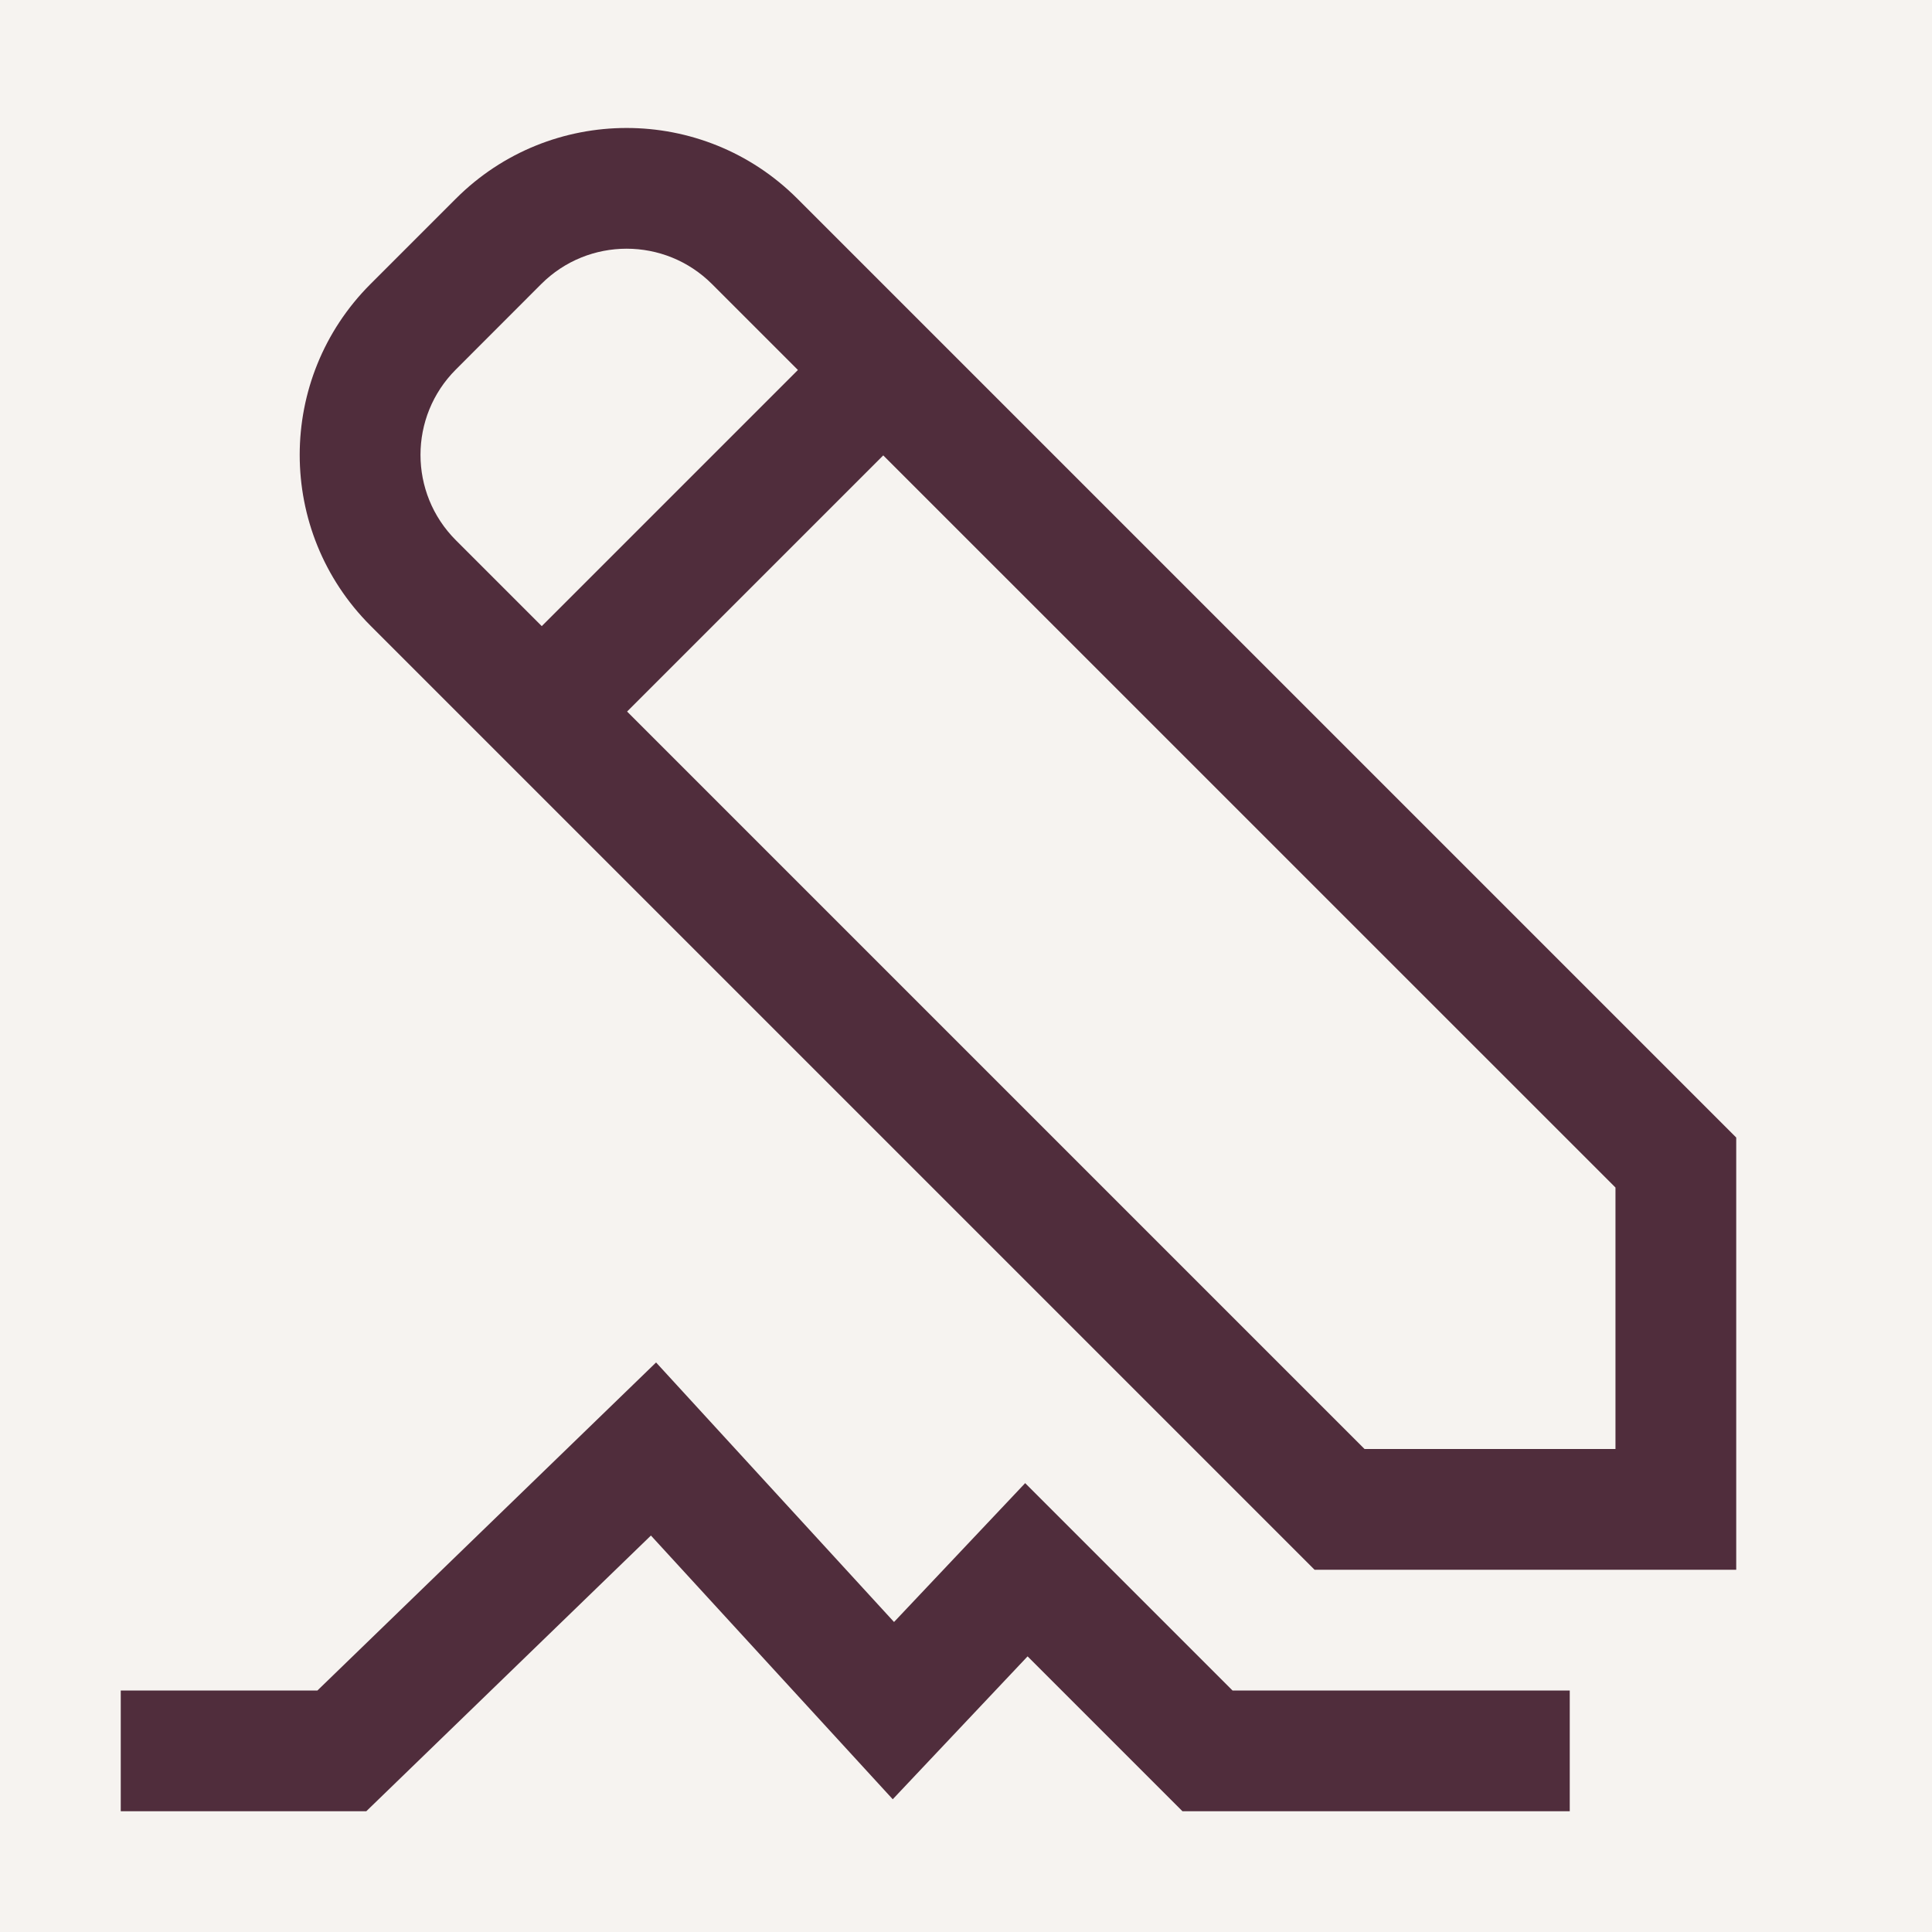
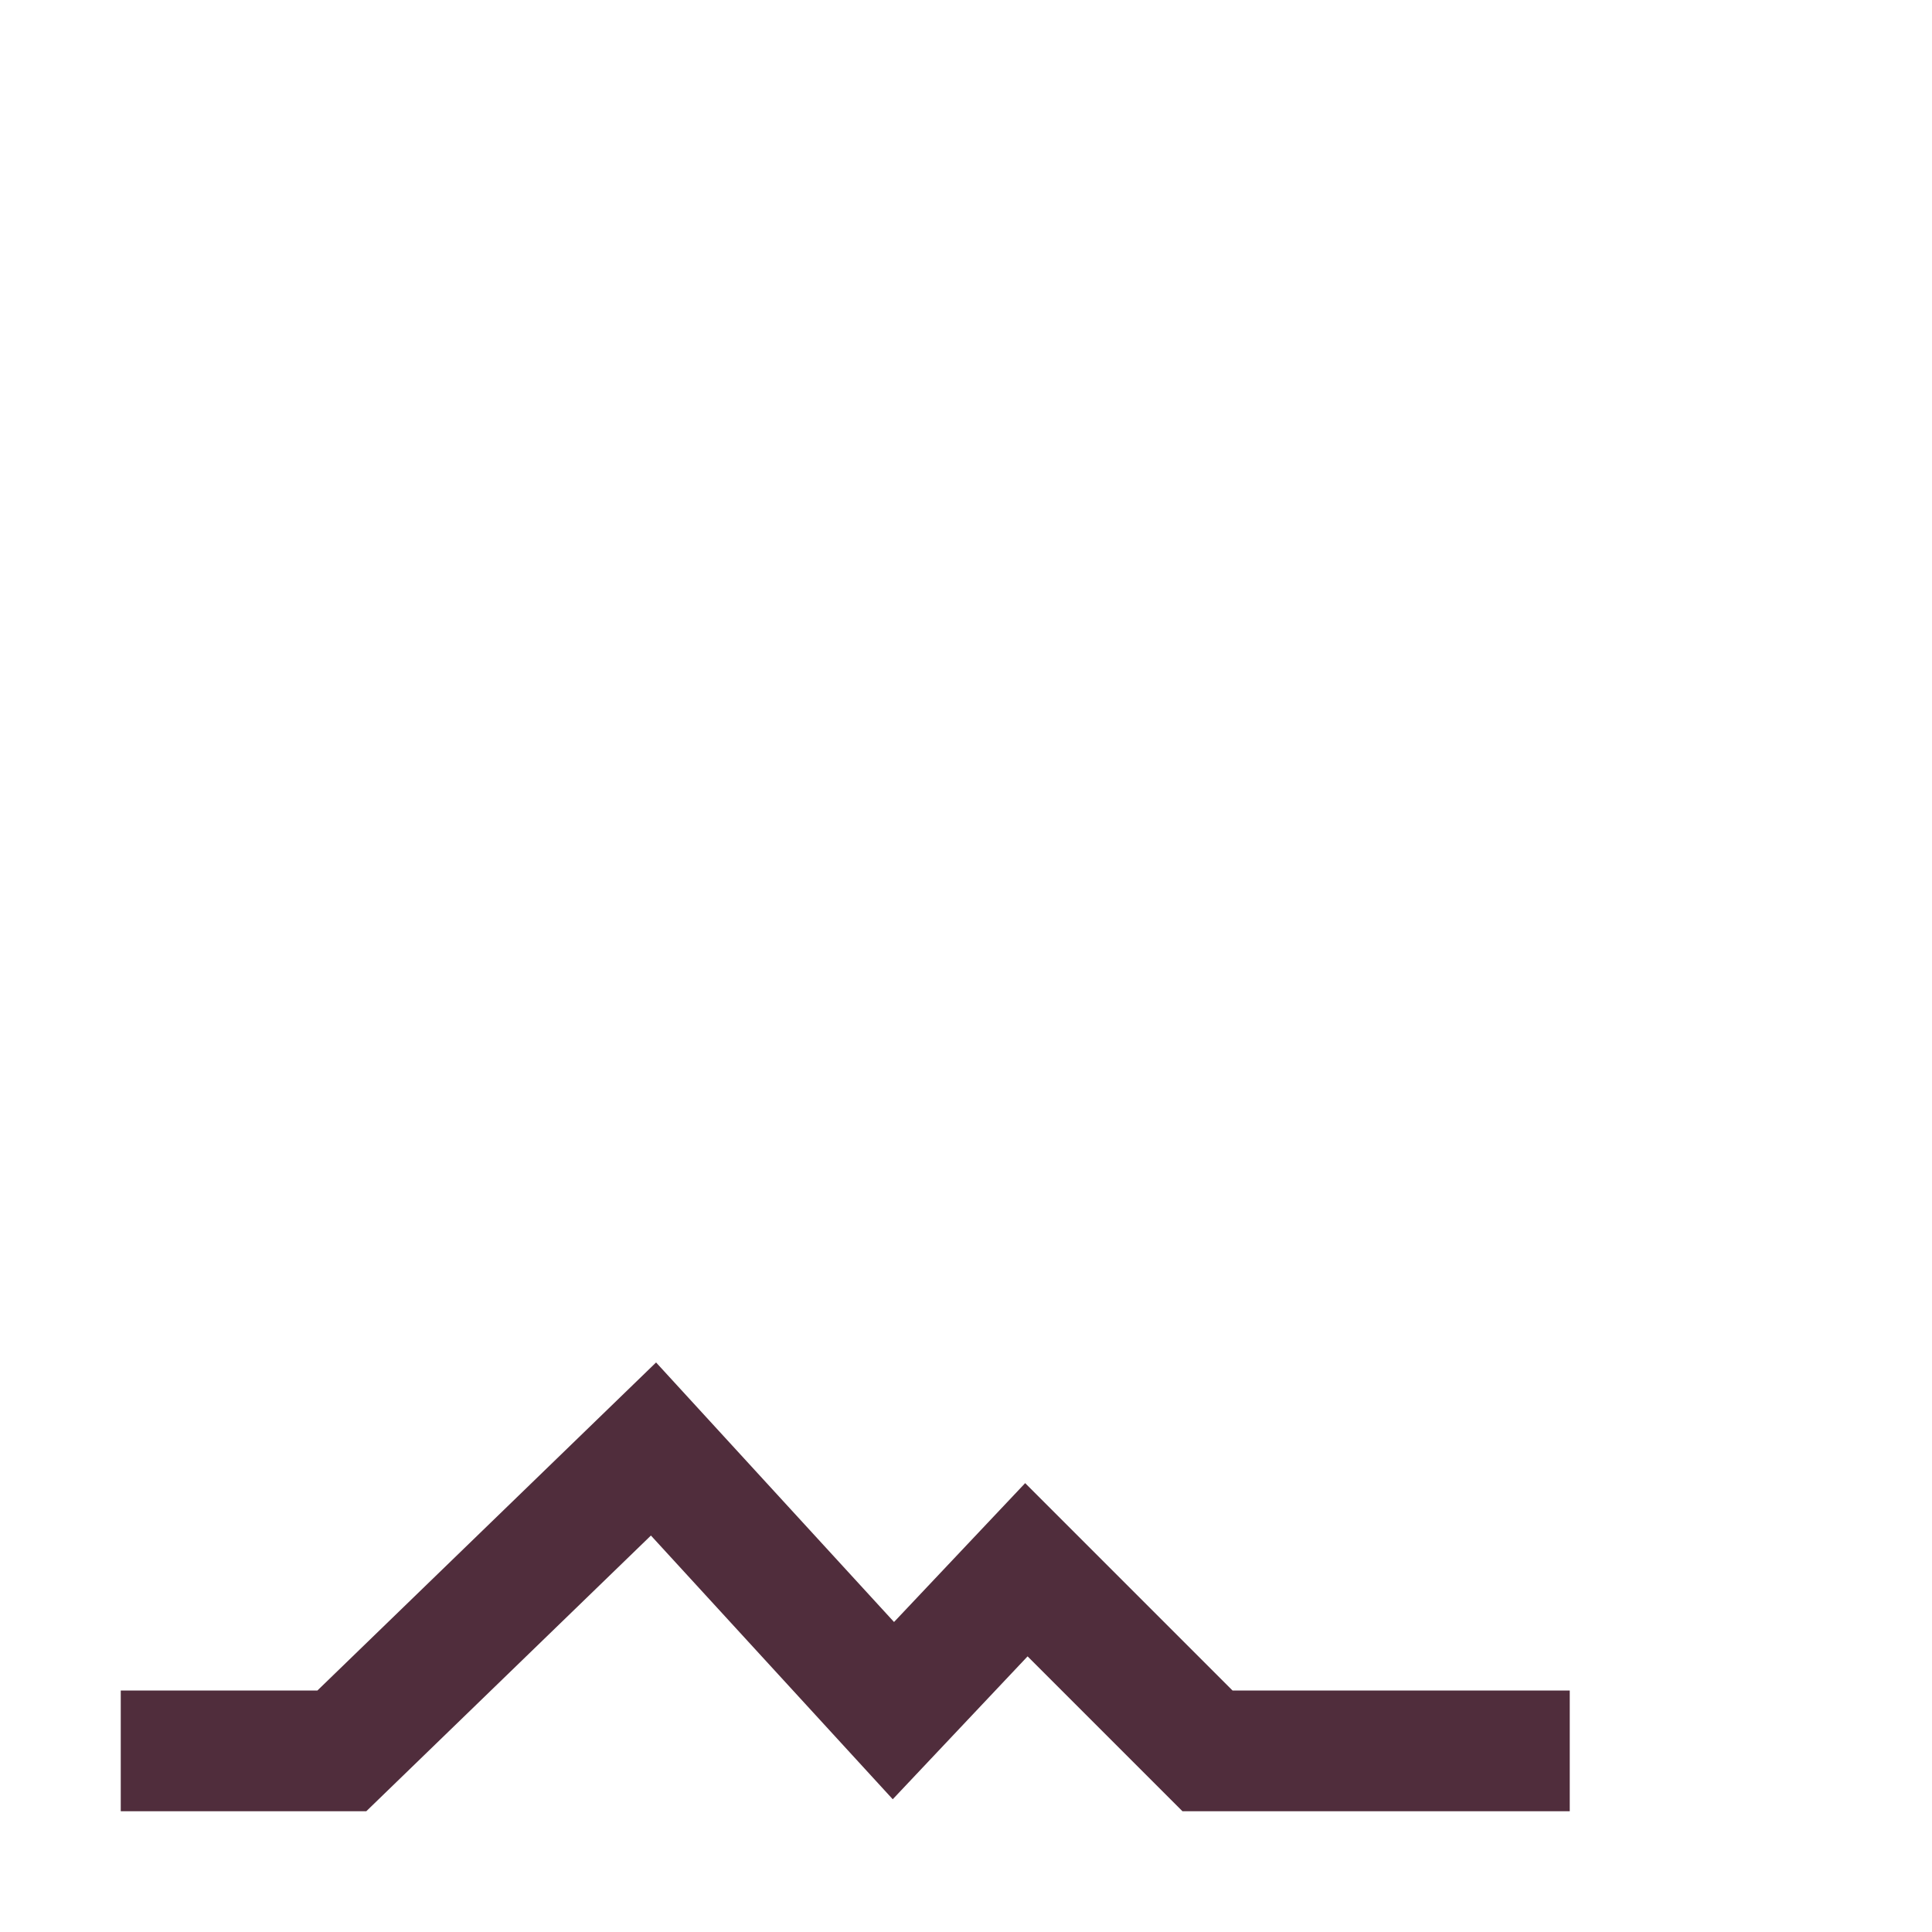
<svg xmlns="http://www.w3.org/2000/svg" width="24" height="24" viewBox="0 0 24 24" fill="none">
-   <rect width="24" height="24" fill="#F6F3F0" />
-   <path fill-rule="evenodd" clip-rule="evenodd" d="M9.905 2.468C8.734 1.297 6.834 1.297 5.663 2.468L4.602 3.529C3.43 4.701 3.43 6.6 4.602 7.772L16.33 19.5H21.568V14.131L9.905 2.468ZM6.723 3.529C7.309 2.943 8.259 2.943 8.845 3.529L9.912 4.596L6.73 7.778L5.663 6.711C5.077 6.125 5.077 5.176 5.663 4.59L6.723 3.529ZM7.79 8.839L16.951 18H20.068V14.752L10.972 5.657L7.79 8.839Z" fill="#502D3C" />
  <path d="M8.15 16.925L11.106 20.149L12.735 18.424L15.311 21H19.5V22.5H14.689L12.765 20.576L11.09 22.351L8.086 19.075L4.55 22.5H1.5V21H3.943L8.15 16.925Z" fill="#502D3C" />
</svg>